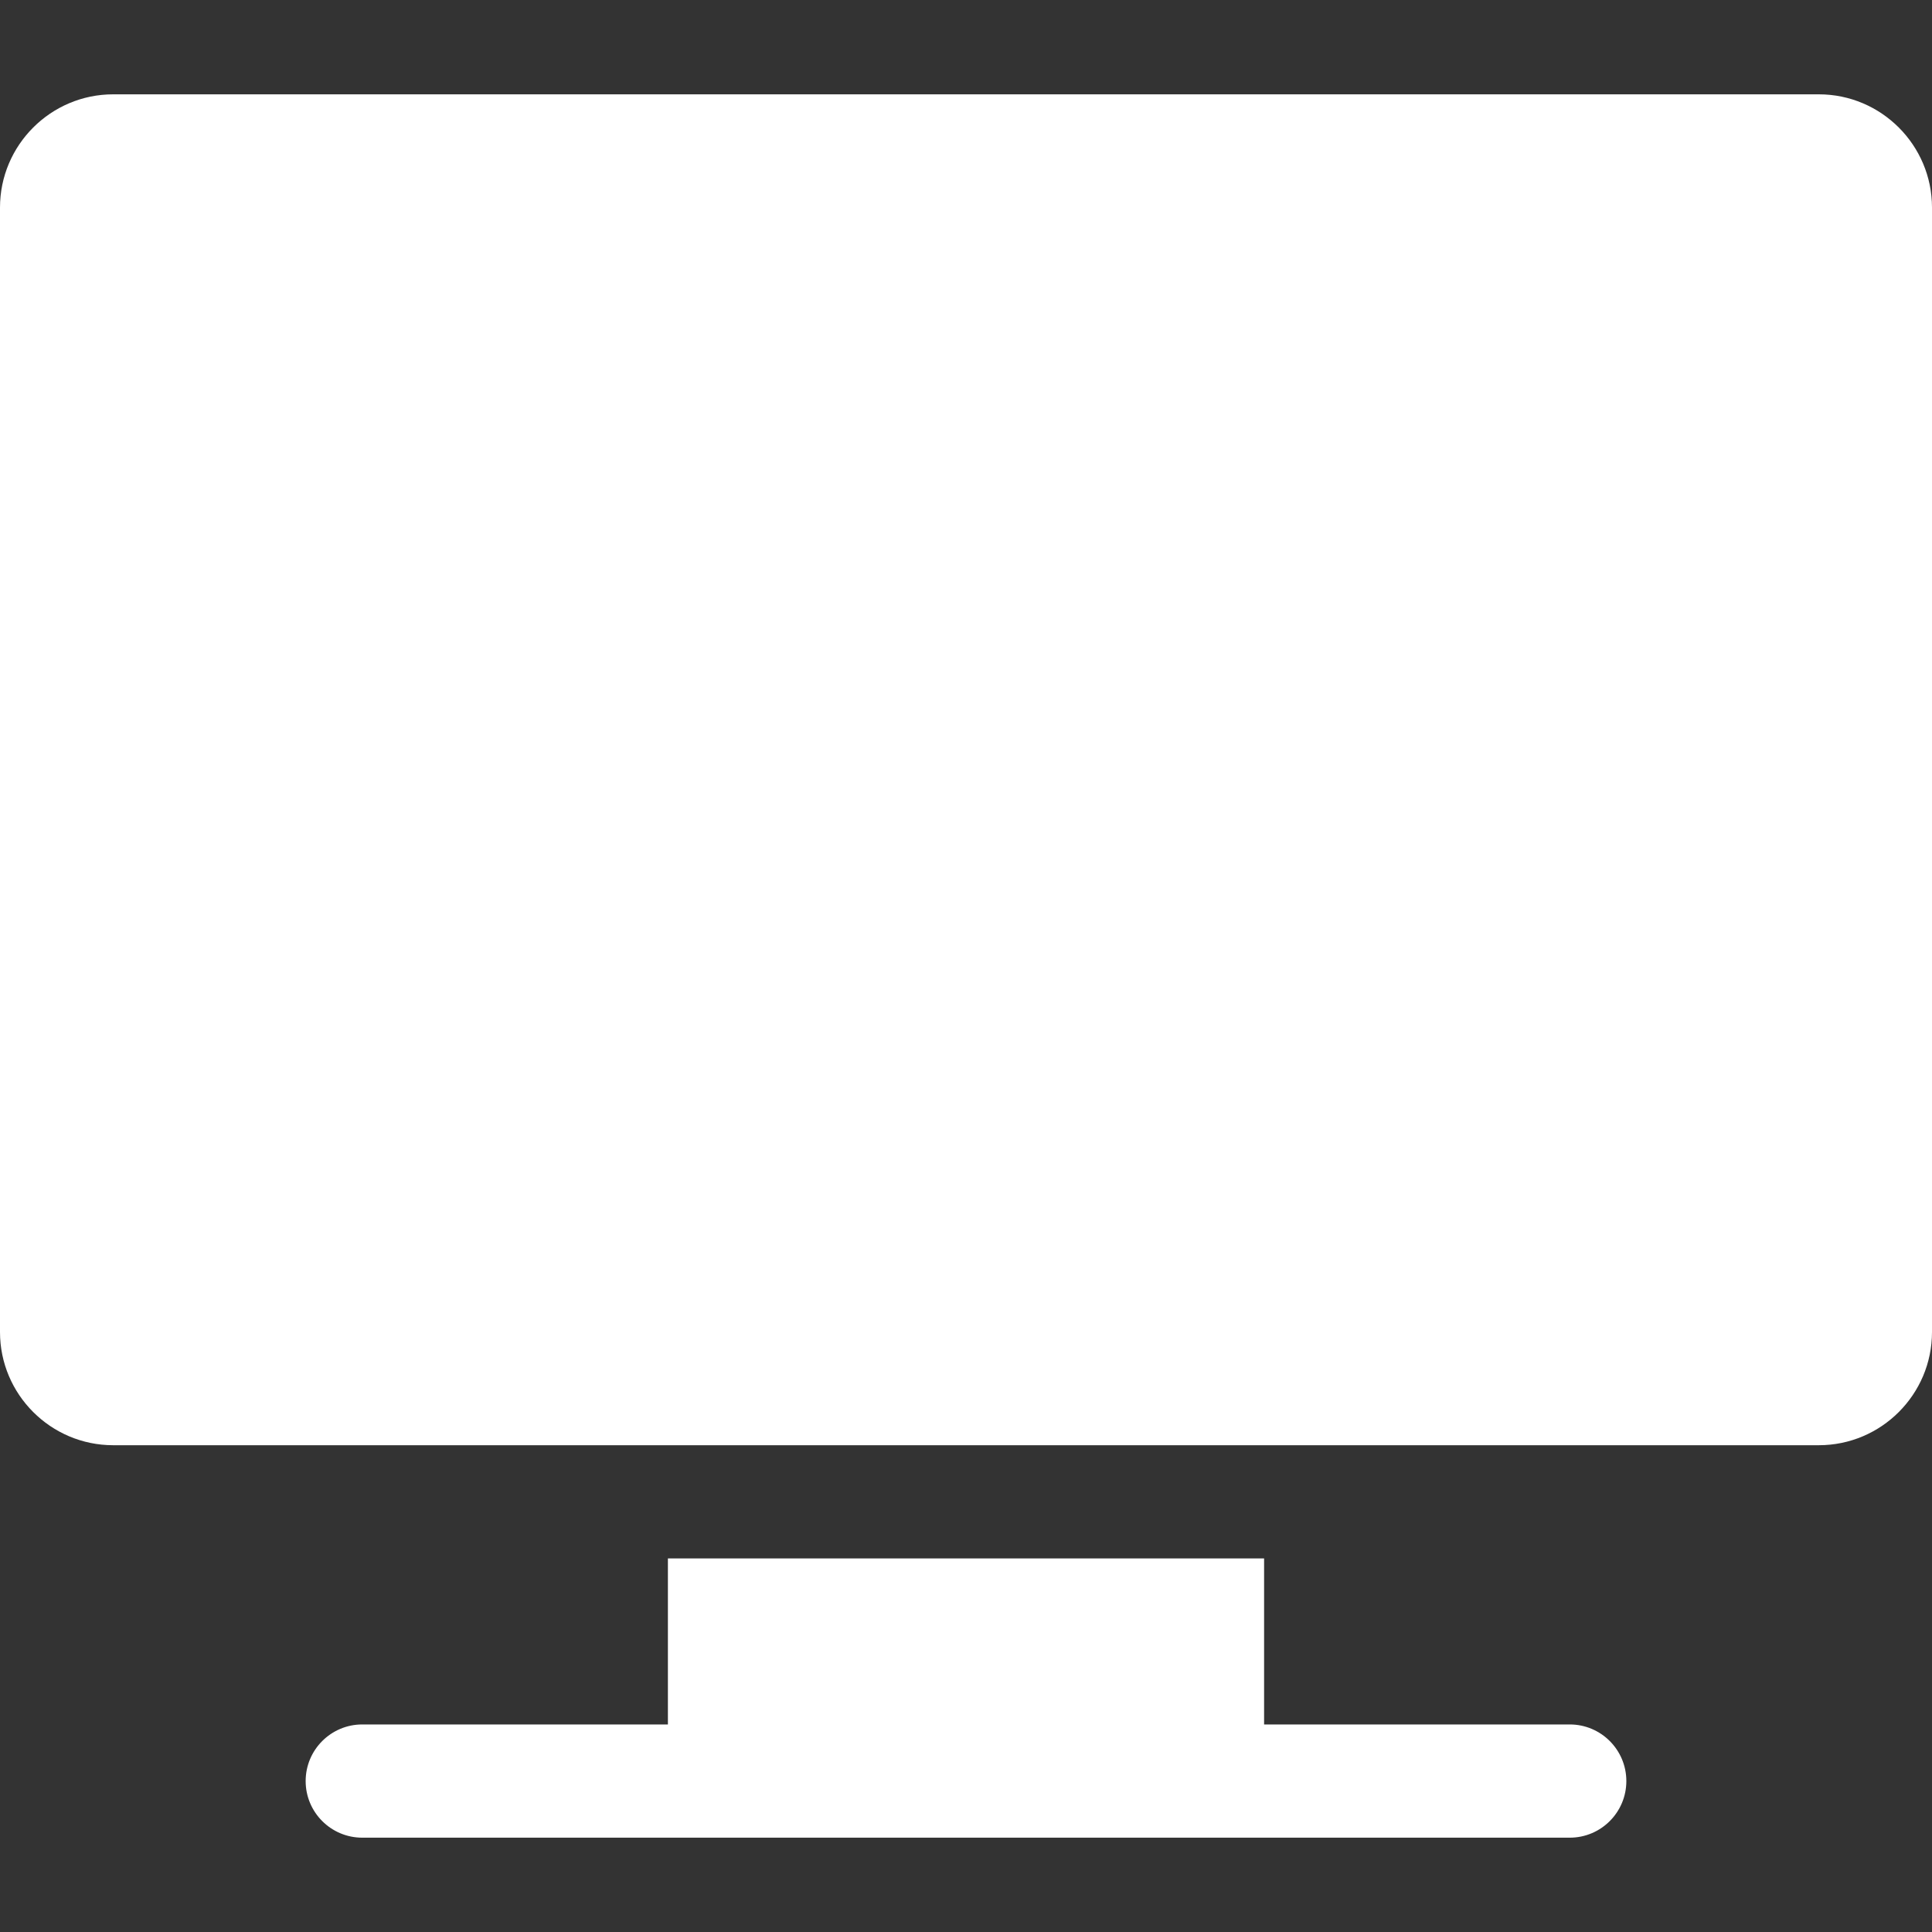
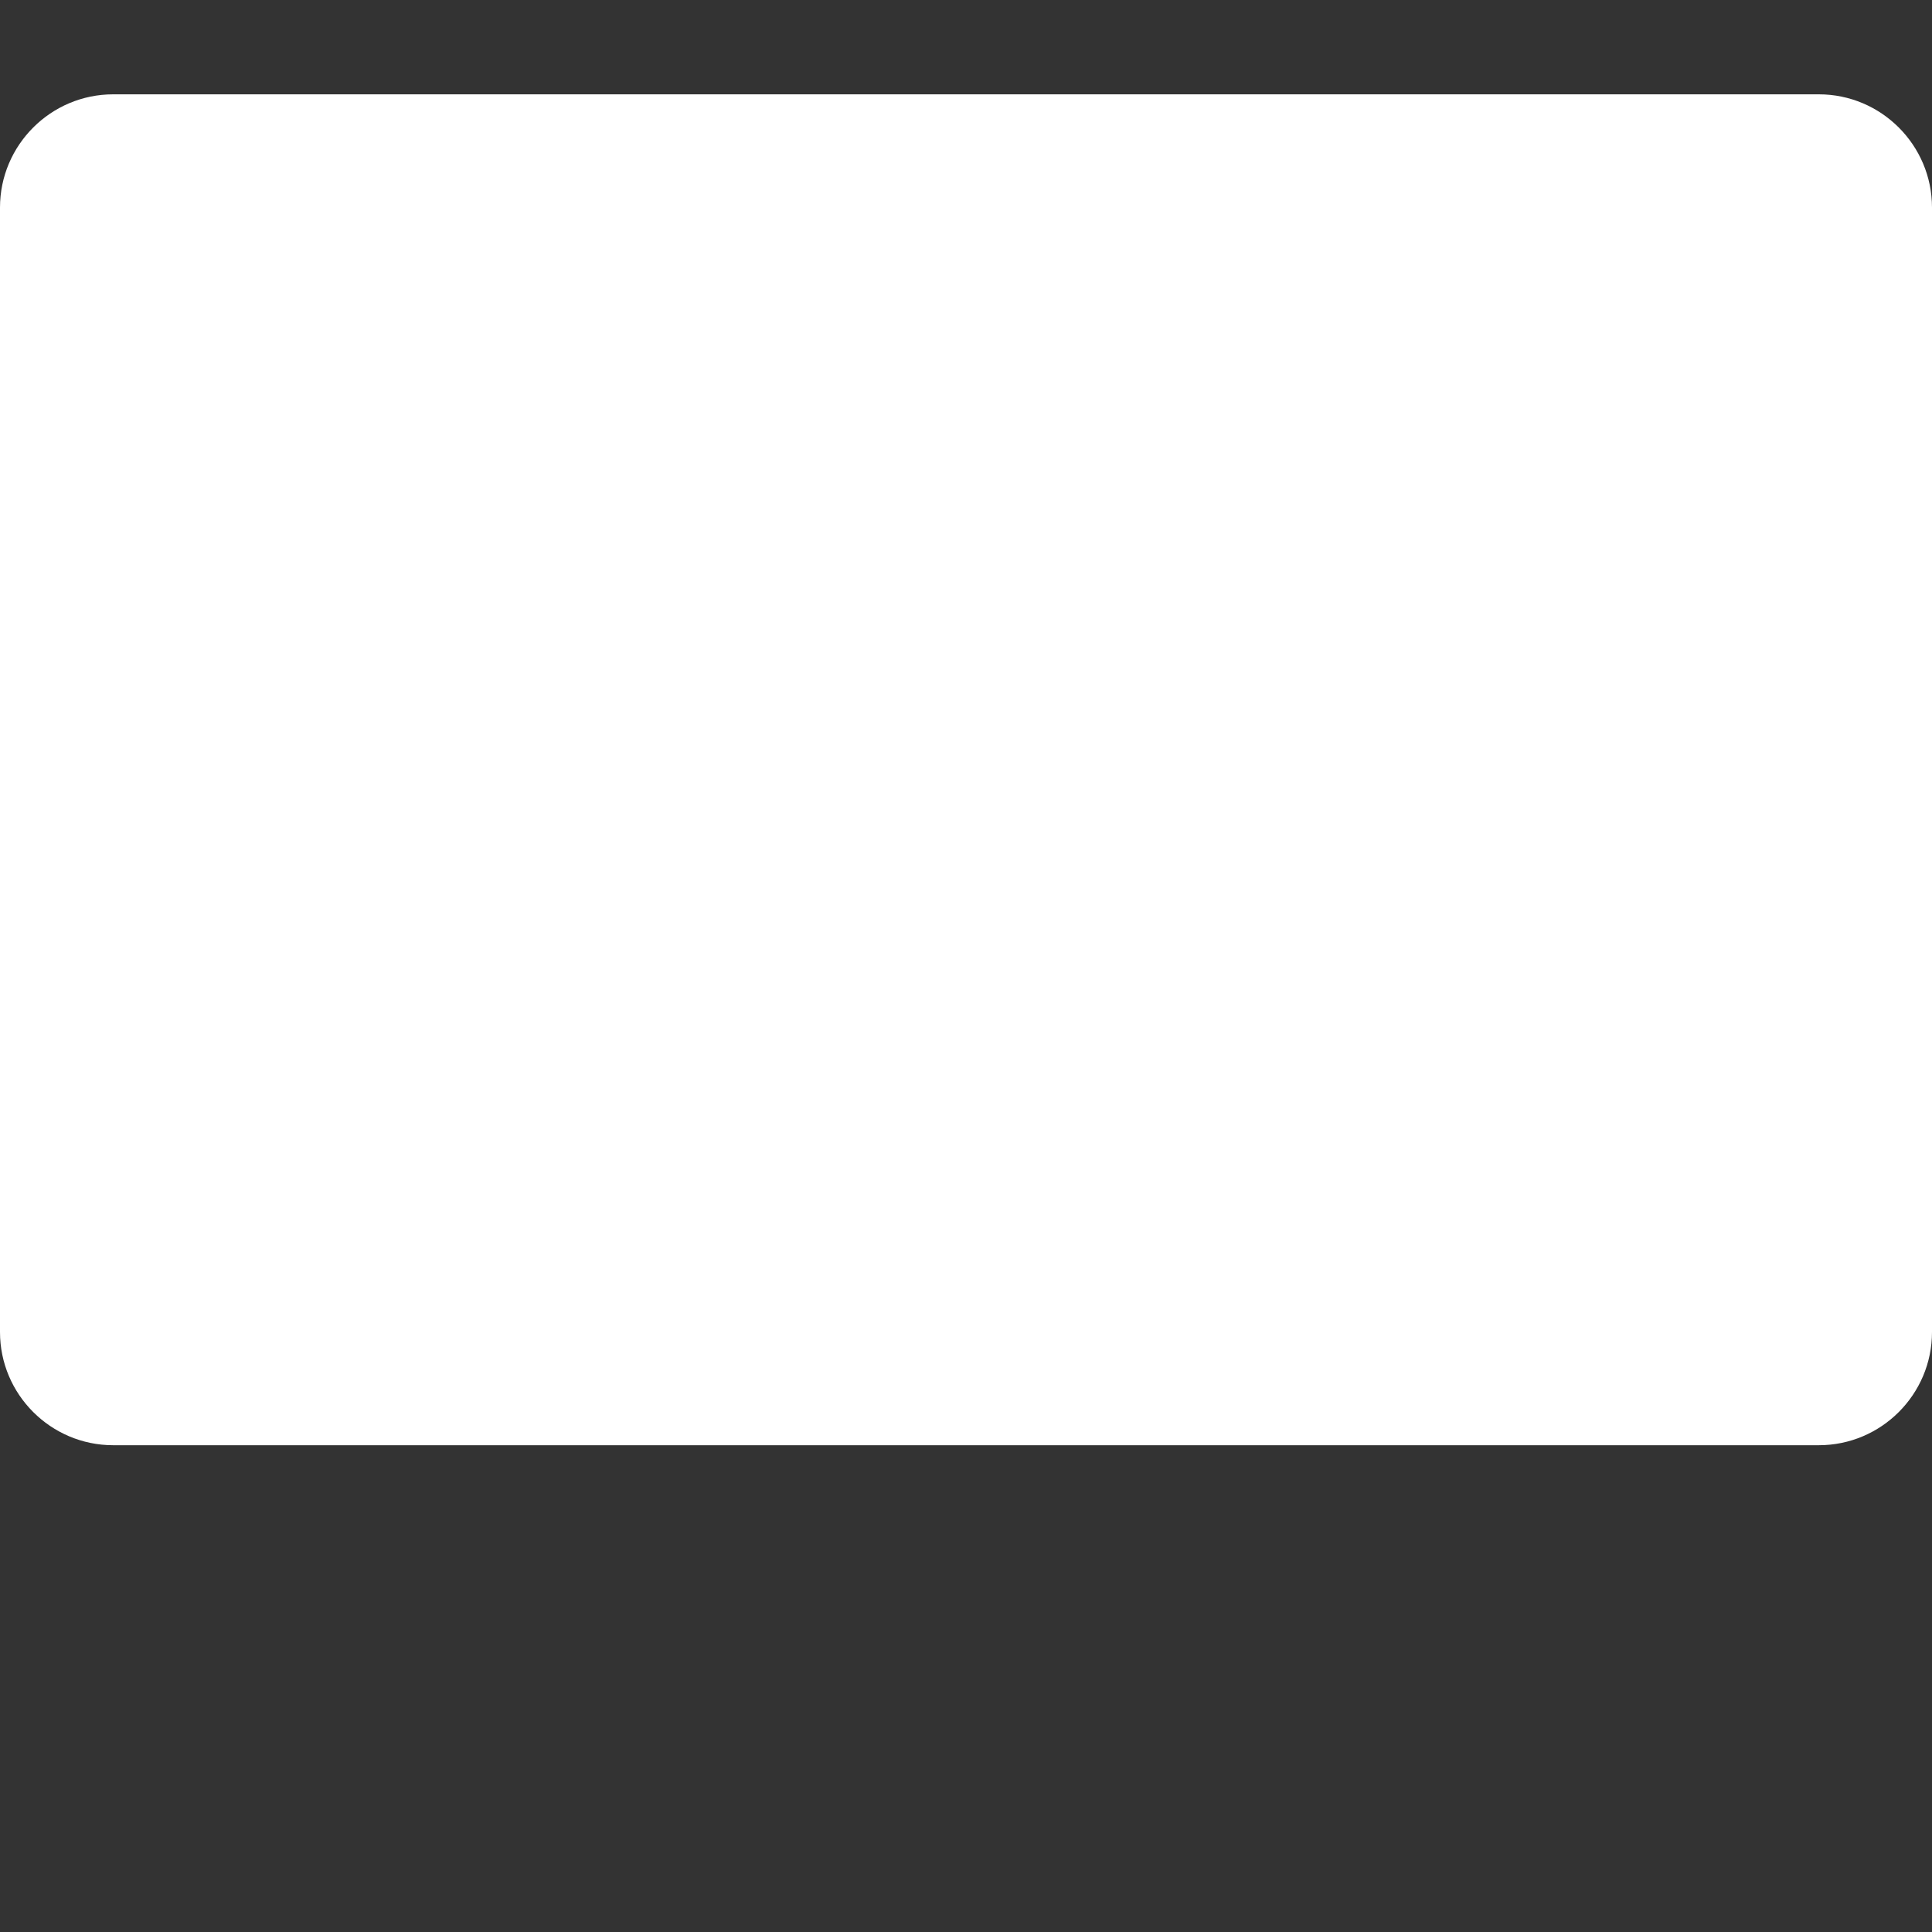
<svg xmlns="http://www.w3.org/2000/svg" width="68" height="68" viewBox="0 0 68 68" fill="none">
  <rect x="0" y="0" width="68" height="68" fill="#333333" stroke="none" />
  <path d="M64.016 3.32H3.984C1.788 3.32 0 5.108 0 7.305V46.883C0 49.08 1.788 50.867 3.984 50.867H64.016C66.212 50.867 68 49.08 68 46.883V7.305C68 5.108 66.212 3.32 64.016 3.32Z" fill="white" />
-   <path d="M55.25 60.695H44.492V54.852H23.508V60.695H12.75C11.65 60.695 10.758 61.588 10.758 62.688C10.758 63.787 11.65 64.68 12.75 64.68H55.25C56.35 64.68 57.242 63.787 57.242 62.688C57.242 61.588 56.35 60.695 55.25 60.695Z" fill="white" />
</svg>